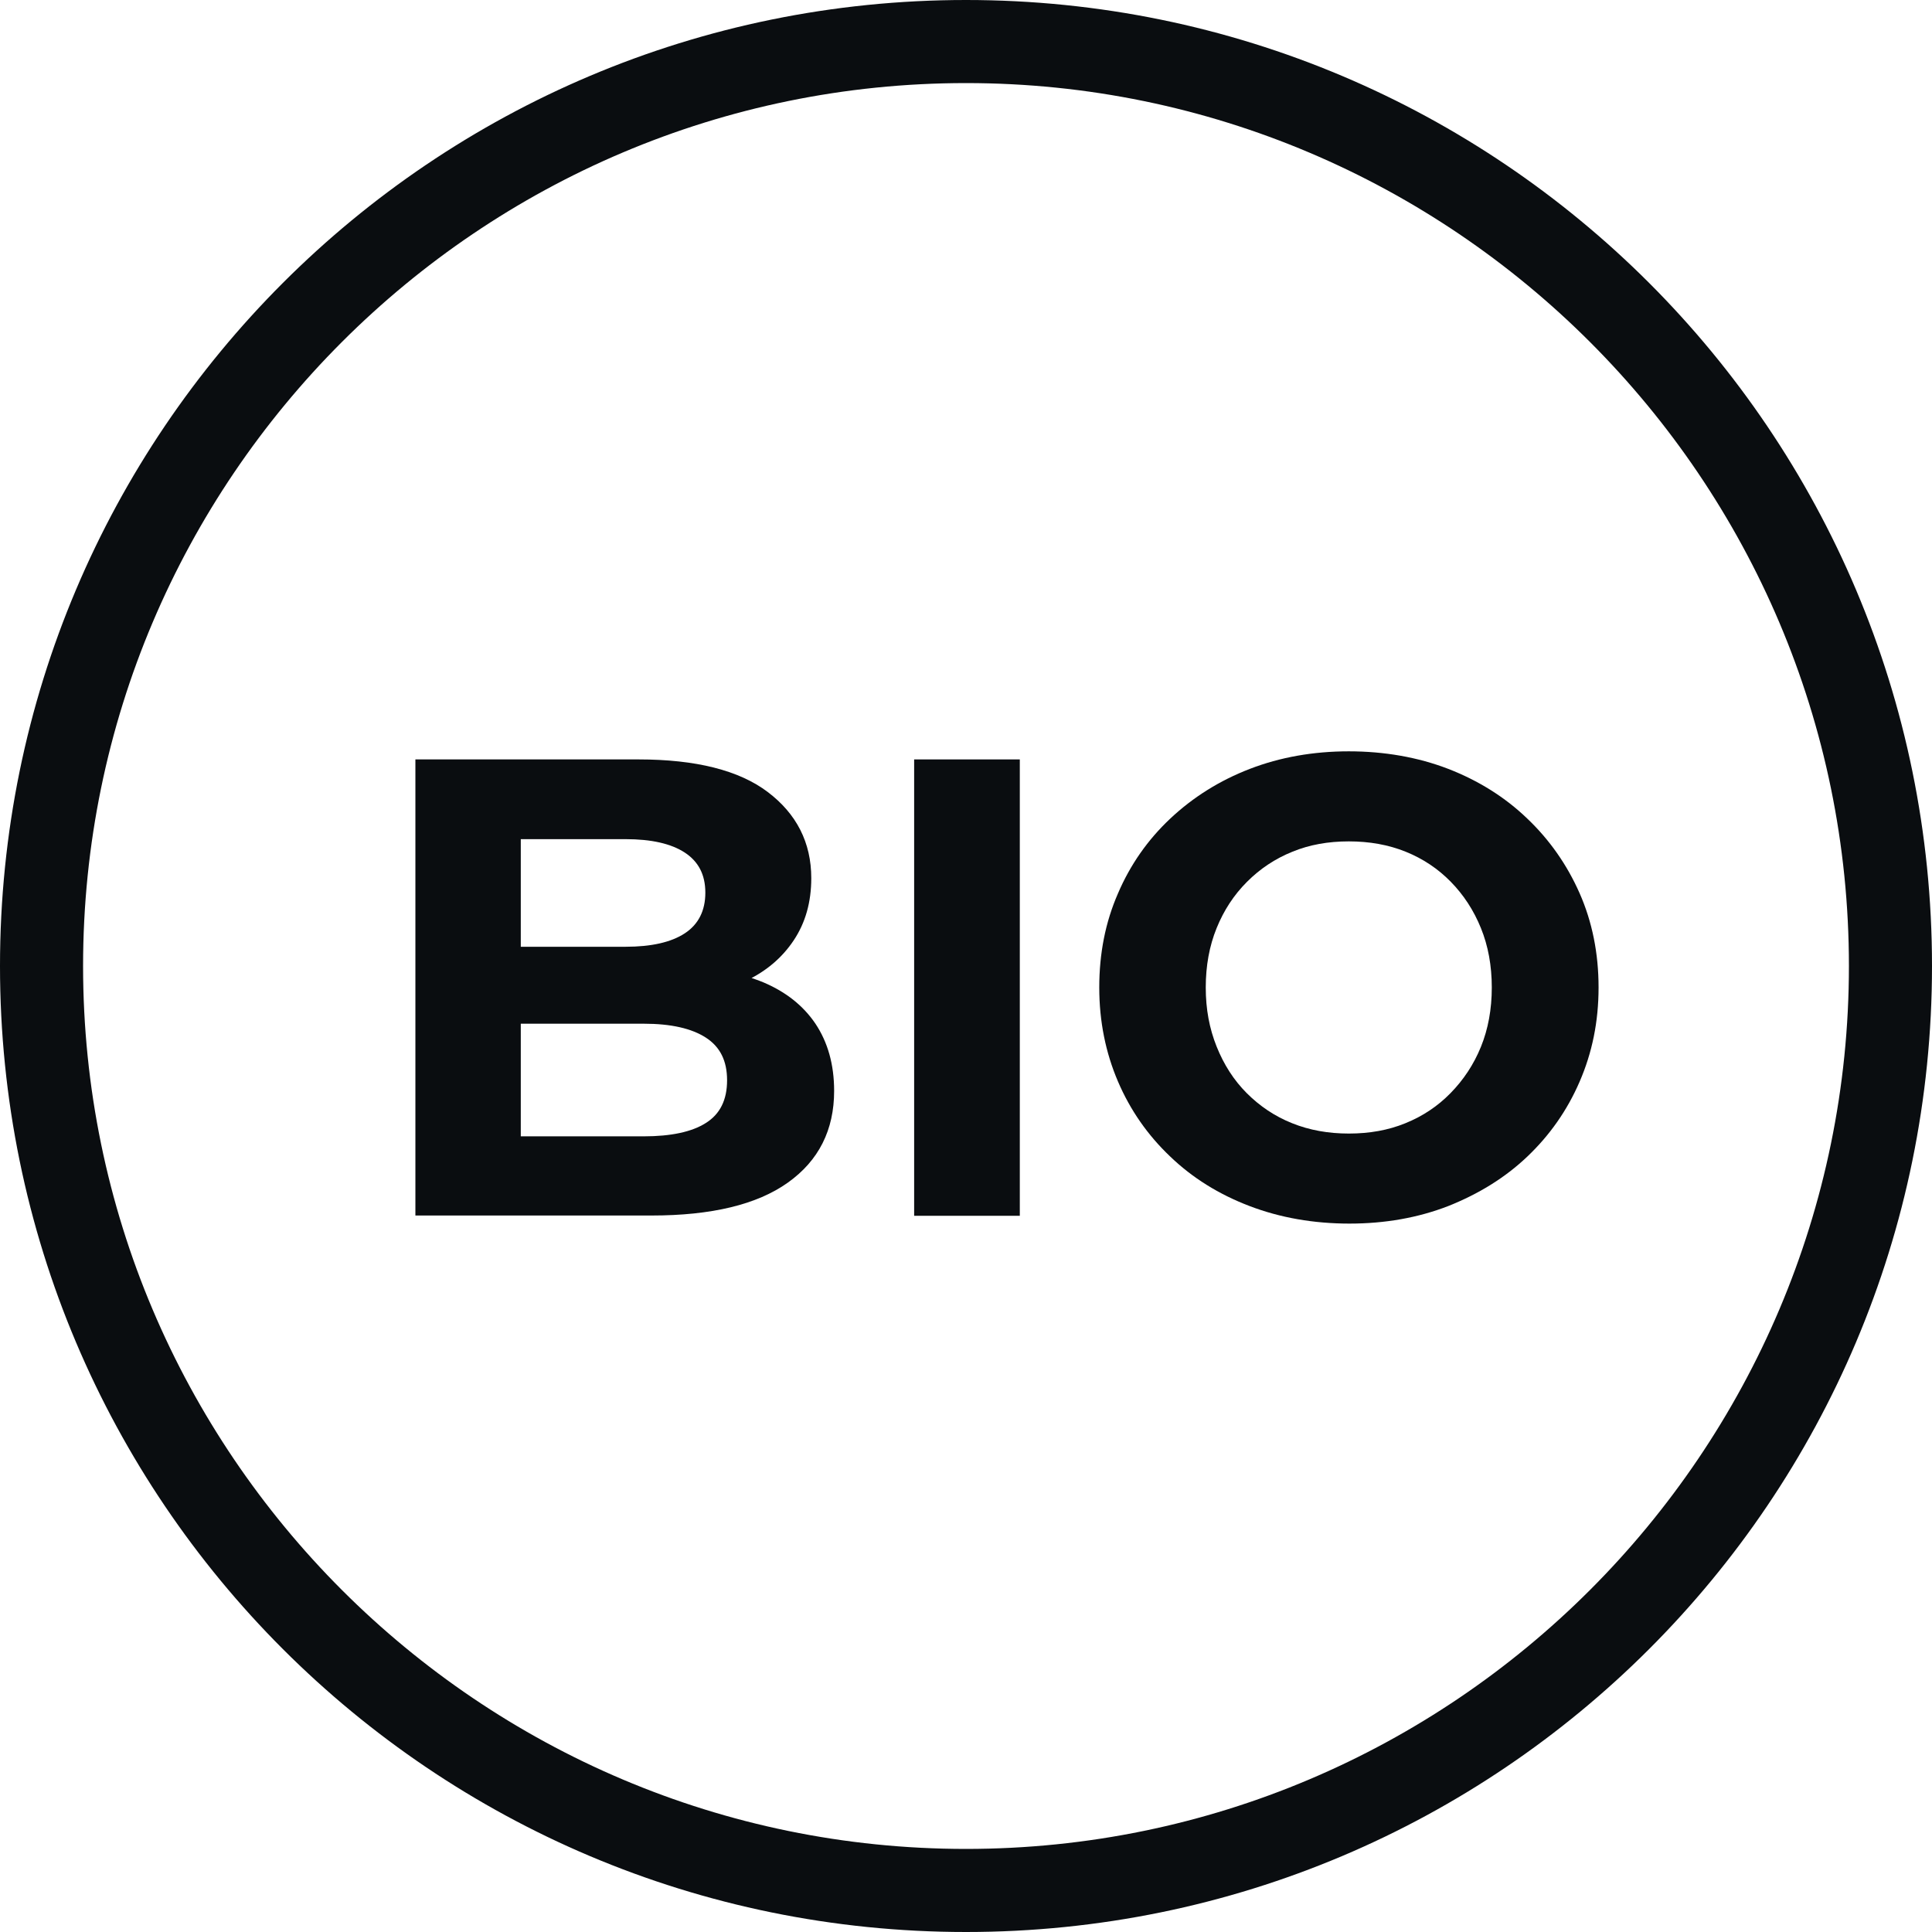
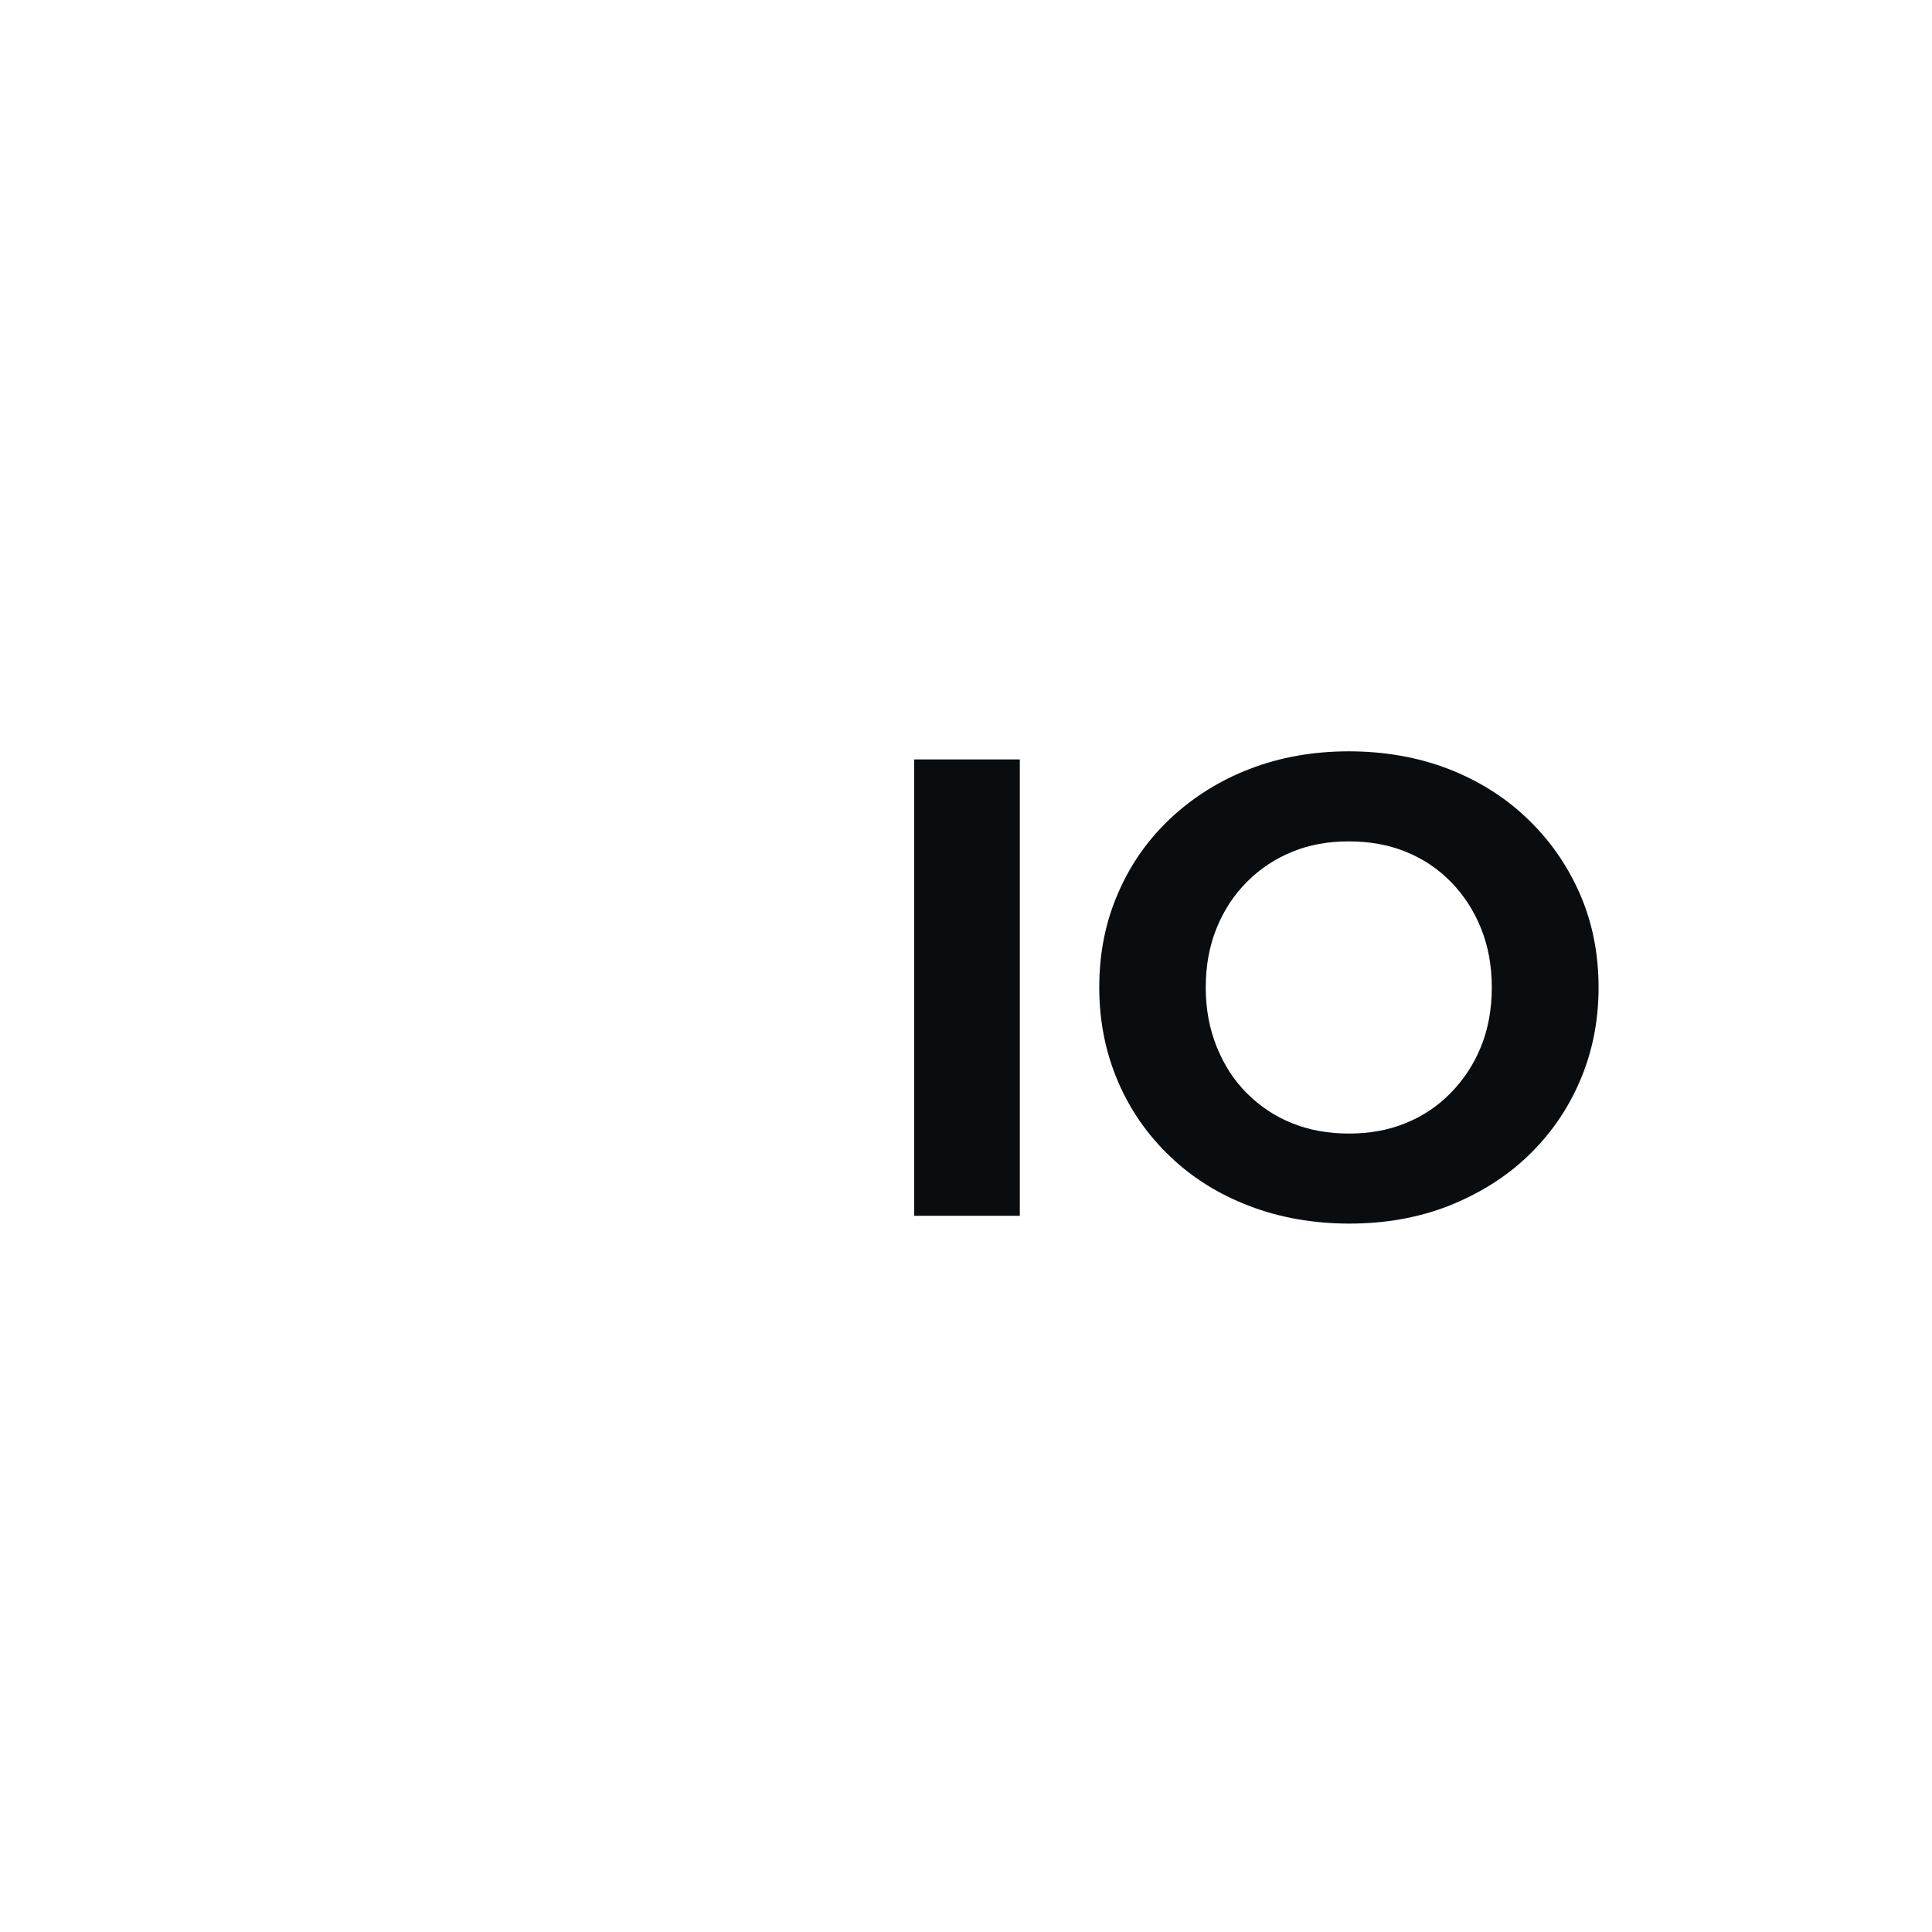
<svg xmlns="http://www.w3.org/2000/svg" viewBox="0 0 69.3 69.3" data-name="Ebene 2" id="Ebene_2">
  <defs>
    <style>
      .cls-1 {
        fill: #0a0d10;
      }
    </style>
  </defs>
  <g data-name="Ebene 1" id="Ebene_1-2">
-     <path d="m34.65,0C15.51,0,0,15.51,0,34.65s15.51,34.65,34.65,34.65,34.65-15.51,34.65-34.65S53.79,0,34.65,0m0,2.98c17.46,0,31.67,14.21,31.67,31.67s-14.21,31.67-31.67,31.67S2.98,52.12,2.98,34.65,17.19,2.98,34.65,2.98" class="cls-1" />
    <g>
-       <path d="m14.9,43.61v-16.37h8c2.06,0,3.61.39,4.64,1.17s1.56,1.81,1.56,3.09c0,.86-.21,1.6-.63,2.23s-1,1.12-1.73,1.46c-.73.34-1.58.51-2.53.51l.44-.96c1.03,0,1.94.17,2.74.5.8.34,1.42.83,1.86,1.48.44.66.67,1.46.67,2.41,0,1.4-.55,2.5-1.66,3.29-1.11.79-2.74,1.18-4.89,1.18h-8.47Zm3.77-2.85h4.42c.98,0,1.73-.16,2.23-.48.51-.32.76-.83.76-1.53s-.25-1.2-.76-1.53c-.51-.33-1.25-.5-2.23-.5h-4.7v-2.76h4.05c.92,0,1.63-.16,2.12-.48.49-.32.74-.81.74-1.46s-.25-1.12-.74-1.44c-.49-.32-1.2-.48-2.12-.48h-3.76v10.66Z" class="cls-1" />
-       <path d="m32.79,43.61v-16.37h3.79v16.37h-3.79Z" class="cls-1" />
+       <path d="m32.79,43.61v-16.37h3.79v16.37Z" class="cls-1" />
      <path d="m48.41,43.89c-1.29,0-2.49-.21-3.59-.63-1.1-.42-2.05-1.01-2.85-1.78-.8-.76-1.43-1.66-1.87-2.69-.44-1.03-.67-2.15-.67-3.37s.22-2.34.67-3.37c.44-1.03,1.07-1.93,1.88-2.69.81-.76,1.76-1.36,2.85-1.78s2.28-.63,3.55-.63,2.48.21,3.57.63c1.08.42,2.03,1.01,2.83,1.78.8.76,1.43,1.66,1.88,2.68s.68,2.15.68,3.38-.23,2.34-.68,3.38-1.08,1.93-1.88,2.69c-.8.76-1.75,1.34-2.83,1.77-1.08.42-2.27.63-3.54.63Zm-.02-3.23c.73,0,1.41-.12,2.02-.37.62-.25,1.16-.61,1.62-1.08s.83-1.02,1.09-1.66c.26-.64.39-1.35.39-2.13s-.13-1.49-.39-2.13c-.26-.64-.62-1.19-1.08-1.66s-1-.83-1.62-1.08c-.62-.25-1.3-.37-2.04-.37s-1.41.12-2.02.37c-.62.25-1.16.61-1.63,1.08s-.83,1.02-1.09,1.66c-.26.64-.39,1.35-.39,2.13s.13,1.47.39,2.12c.26.65.62,1.21,1.08,1.67s1,.83,1.63,1.08c.62.25,1.3.37,2.03.37Z" class="cls-1" />
    </g>
  </g>
</svg>